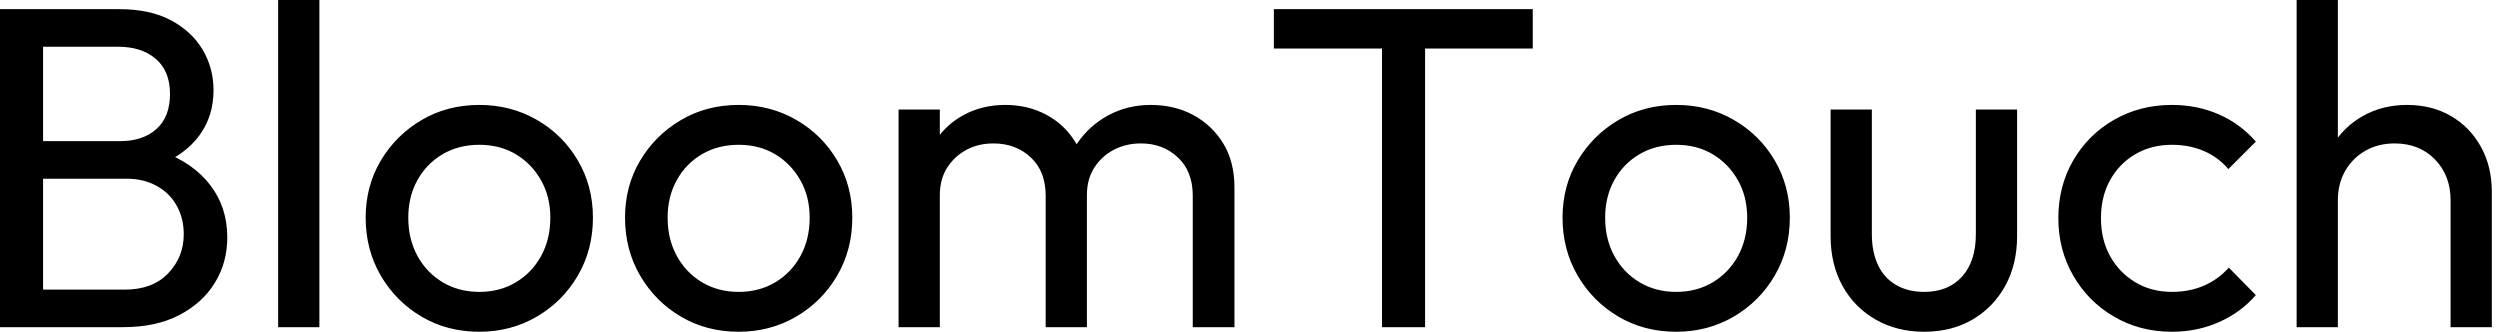
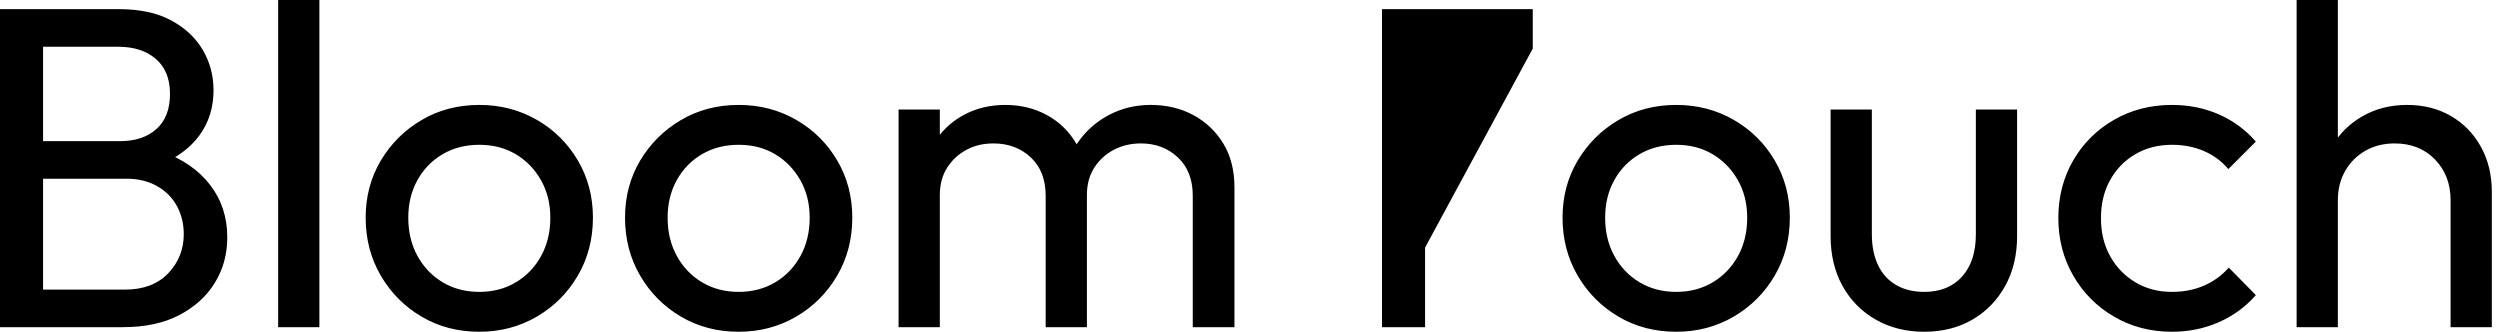
<svg xmlns="http://www.w3.org/2000/svg" baseProfile="full" height="28" version="1.1" viewBox="0 0 211 28" width="211">
  <defs />
  <g>
-     <path d="M5.608 27.613V24.442H13.729Q16.05 24.442 17.365 23.069Q18.68 21.696 18.68 19.762Q18.68 18.448 18.099 17.384Q17.519 16.32 16.417 15.702Q15.315 15.083 13.845 15.083H5.608V11.912H13.304Q15.238 11.912 16.378 10.887Q17.519 9.862 17.519 7.928Q17.519 5.994 16.32 4.97Q15.122 3.945 13.149 3.945H5.608V0.773H13.227Q15.856 0.773 17.616 1.721Q19.376 2.669 20.285 4.215Q21.193 5.762 21.193 7.619Q21.193 9.785 20.014 11.409Q18.834 13.033 16.552 13.961L16.862 12.801Q19.453 13.729 20.903 15.605Q22.354 17.481 22.354 20.033Q22.354 22.16 21.309 23.862Q20.265 25.564 18.312 26.588Q16.359 27.613 13.536 27.613ZM3.171 27.613V0.773H6.807V27.613Z M26.646 27.613V0.0H30.127V27.613Z M43.624 28Q40.917 28 38.751 26.724Q36.586 25.448 35.309 23.262Q34.033 21.077 34.033 18.37Q34.033 15.702 35.309 13.555Q36.586 11.409 38.751 10.133Q40.917 8.856 43.624 8.856Q46.293 8.856 48.478 10.113Q50.663 11.37 51.939 13.536Q53.215 15.702 53.215 18.37Q53.215 21.077 51.939 23.262Q50.663 25.448 48.478 26.724Q46.293 28 43.624 28ZM43.624 24.635Q45.365 24.635 46.718 23.823Q48.072 23.011 48.845 21.599Q49.619 20.188 49.619 18.37Q49.619 16.591 48.826 15.199Q48.033 13.807 46.699 13.014Q45.365 12.221 43.624 12.221Q41.884 12.221 40.53 13.014Q39.177 13.807 38.403 15.199Q37.63 16.591 37.63 18.37Q37.63 20.188 38.403 21.599Q39.177 23.011 40.53 23.823Q41.884 24.635 43.624 24.635Z M65.514 28Q62.807 28 60.641 26.724Q58.475 25.448 57.199 23.262Q55.923 21.077 55.923 18.37Q55.923 15.702 57.199 13.555Q58.475 11.409 60.641 10.133Q62.807 8.856 65.514 8.856Q68.182 8.856 70.367 10.113Q72.552 11.37 73.829 13.536Q75.105 15.702 75.105 18.37Q75.105 21.077 73.829 23.262Q72.552 25.448 70.367 26.724Q68.182 28 65.514 28ZM65.514 24.635Q67.254 24.635 68.608 23.823Q69.961 23.011 70.735 21.599Q71.508 20.188 71.508 18.37Q71.508 16.591 70.715 15.199Q69.923 13.807 68.588 13.014Q67.254 12.221 65.514 12.221Q63.773 12.221 62.42 13.014Q61.066 13.807 60.293 15.199Q59.519 16.591 59.519 18.37Q59.519 20.188 60.293 21.599Q61.066 23.011 62.42 23.823Q63.773 24.635 65.514 24.635Z M79.011 27.613V9.243H82.492V27.613ZM91.425 27.613V16.514Q91.425 14.464 90.169 13.285Q88.912 12.105 87.017 12.105Q85.74 12.105 84.735 12.646Q83.729 13.188 83.11 14.155Q82.492 15.122 82.492 16.475L81.061 15.779Q81.061 13.691 81.97 12.144Q82.878 10.597 84.464 9.727Q86.05 8.856 88.022 8.856Q89.956 8.856 91.522 9.707Q93.088 10.558 93.997 12.105Q94.906 13.652 94.906 15.779V27.613ZM103.84 27.613V16.514Q103.84 14.464 102.583 13.285Q101.326 12.105 99.47 12.105Q98.193 12.105 97.169 12.646Q96.144 13.188 95.525 14.155Q94.906 15.122 94.906 16.475L92.934 15.779Q93.05 13.652 94.075 12.124Q95.099 10.597 96.724 9.727Q98.348 8.856 100.282 8.856Q102.293 8.856 103.878 9.707Q105.464 10.558 106.412 12.105Q107.359 13.652 107.359 15.818V27.613Z M119.812 27.613V1.547H123.448V27.613ZM110.685 4.099V0.773H132.536V4.099Z M144.641 28Q141.934 28 139.768 26.724Q137.602 25.448 136.326 23.262Q135.05 21.077 135.05 18.37Q135.05 15.702 136.326 13.555Q137.602 11.409 139.768 10.133Q141.934 8.856 144.641 8.856Q147.309 8.856 149.494 10.113Q151.68 11.37 152.956 13.536Q154.232 15.702 154.232 18.37Q154.232 21.077 152.956 23.262Q151.68 25.448 149.494 26.724Q147.309 28 144.641 28ZM144.641 24.635Q146.381 24.635 147.735 23.823Q149.088 23.011 149.862 21.599Q150.635 20.188 150.635 18.37Q150.635 16.591 149.843 15.199Q149.05 13.807 147.715 13.014Q146.381 12.221 144.641 12.221Q142.901 12.221 141.547 13.014Q140.193 13.807 139.42 15.199Q138.646 16.591 138.646 18.37Q138.646 20.188 139.42 21.599Q140.193 23.011 141.547 23.823Q142.901 24.635 144.641 24.635Z M165.564 28Q163.282 28 161.483 26.975Q159.685 25.95 158.68 24.133Q157.674 22.315 157.674 19.917V9.243H161.155V19.762Q161.155 21.271 161.677 22.373Q162.199 23.475 163.204 24.055Q164.21 24.635 165.564 24.635Q167.613 24.635 168.773 23.34Q169.934 22.044 169.934 19.762V9.243H173.414V19.917Q173.414 22.315 172.409 24.133Q171.403 25.95 169.644 26.975Q167.884 28 165.564 28Z M186.486 28Q183.779 28 181.594 26.724Q179.409 25.448 178.152 23.262Q176.895 21.077 176.895 18.409Q176.895 15.702 178.152 13.536Q179.409 11.37 181.594 10.113Q183.779 8.856 186.486 8.856Q188.613 8.856 190.431 9.649Q192.249 10.442 193.564 11.95L191.243 14.271Q190.392 13.265 189.174 12.743Q187.956 12.221 186.486 12.221Q184.746 12.221 183.392 13.014Q182.039 13.807 181.265 15.199Q180.492 16.591 180.492 18.409Q180.492 20.227 181.265 21.619Q182.039 23.011 183.392 23.823Q184.746 24.635 186.486 24.635Q187.956 24.635 189.174 24.113Q190.392 23.591 191.282 22.586L193.564 24.906Q192.287 26.376 190.45 27.188Q188.613 28 186.486 28Z M210.0 27.613V16.901Q210.0 14.812 208.685 13.459Q207.37 12.105 205.282 12.105Q203.89 12.105 202.807 12.724Q201.724 13.343 201.105 14.425Q200.486 15.508 200.486 16.901L199.055 16.088Q199.055 14 199.983 12.376Q200.912 10.751 202.575 9.804Q204.238 8.856 206.326 8.856Q208.414 8.856 210.019 9.785Q211.624 10.713 212.552 12.376Q213.481 14.039 213.481 16.204V27.613ZM197.006 27.613V0.0H200.486V27.613Z " fill="rgb(0,0,0)" transform="translate(-3.171, 0)" />
+     <path d="M5.608 27.613V24.442H13.729Q16.05 24.442 17.365 23.069Q18.68 21.696 18.68 19.762Q18.68 18.448 18.099 17.384Q17.519 16.32 16.417 15.702Q15.315 15.083 13.845 15.083H5.608V11.912H13.304Q15.238 11.912 16.378 10.887Q17.519 9.862 17.519 7.928Q17.519 5.994 16.32 4.97Q15.122 3.945 13.149 3.945H5.608V0.773H13.227Q15.856 0.773 17.616 1.721Q19.376 2.669 20.285 4.215Q21.193 5.762 21.193 7.619Q21.193 9.785 20.014 11.409Q18.834 13.033 16.552 13.961L16.862 12.801Q19.453 13.729 20.903 15.605Q22.354 17.481 22.354 20.033Q22.354 22.16 21.309 23.862Q20.265 25.564 18.312 26.588Q16.359 27.613 13.536 27.613ZM3.171 27.613V0.773H6.807V27.613Z M26.646 27.613V0.0H30.127V27.613Z M43.624 28Q40.917 28 38.751 26.724Q36.586 25.448 35.309 23.262Q34.033 21.077 34.033 18.37Q34.033 15.702 35.309 13.555Q36.586 11.409 38.751 10.133Q40.917 8.856 43.624 8.856Q46.293 8.856 48.478 10.113Q50.663 11.37 51.939 13.536Q53.215 15.702 53.215 18.37Q53.215 21.077 51.939 23.262Q50.663 25.448 48.478 26.724Q46.293 28 43.624 28ZM43.624 24.635Q45.365 24.635 46.718 23.823Q48.072 23.011 48.845 21.599Q49.619 20.188 49.619 18.37Q49.619 16.591 48.826 15.199Q48.033 13.807 46.699 13.014Q45.365 12.221 43.624 12.221Q41.884 12.221 40.53 13.014Q39.177 13.807 38.403 15.199Q37.63 16.591 37.63 18.37Q37.63 20.188 38.403 21.599Q39.177 23.011 40.53 23.823Q41.884 24.635 43.624 24.635Z M65.514 28Q62.807 28 60.641 26.724Q58.475 25.448 57.199 23.262Q55.923 21.077 55.923 18.37Q55.923 15.702 57.199 13.555Q58.475 11.409 60.641 10.133Q62.807 8.856 65.514 8.856Q68.182 8.856 70.367 10.113Q72.552 11.37 73.829 13.536Q75.105 15.702 75.105 18.37Q75.105 21.077 73.829 23.262Q72.552 25.448 70.367 26.724Q68.182 28 65.514 28ZM65.514 24.635Q67.254 24.635 68.608 23.823Q69.961 23.011 70.735 21.599Q71.508 20.188 71.508 18.37Q71.508 16.591 70.715 15.199Q69.923 13.807 68.588 13.014Q67.254 12.221 65.514 12.221Q63.773 12.221 62.42 13.014Q61.066 13.807 60.293 15.199Q59.519 16.591 59.519 18.37Q59.519 20.188 60.293 21.599Q61.066 23.011 62.42 23.823Q63.773 24.635 65.514 24.635Z M79.011 27.613V9.243H82.492V27.613ZM91.425 27.613V16.514Q91.425 14.464 90.169 13.285Q88.912 12.105 87.017 12.105Q85.74 12.105 84.735 12.646Q83.729 13.188 83.11 14.155Q82.492 15.122 82.492 16.475L81.061 15.779Q81.061 13.691 81.97 12.144Q82.878 10.597 84.464 9.727Q86.05 8.856 88.022 8.856Q89.956 8.856 91.522 9.707Q93.088 10.558 93.997 12.105Q94.906 13.652 94.906 15.779V27.613ZM103.84 27.613V16.514Q103.84 14.464 102.583 13.285Q101.326 12.105 99.47 12.105Q98.193 12.105 97.169 12.646Q96.144 13.188 95.525 14.155Q94.906 15.122 94.906 16.475L92.934 15.779Q93.05 13.652 94.075 12.124Q95.099 10.597 96.724 9.727Q98.348 8.856 100.282 8.856Q102.293 8.856 103.878 9.707Q105.464 10.558 106.412 12.105Q107.359 13.652 107.359 15.818V27.613Z M119.812 27.613V1.547H123.448V27.613ZV0.773H132.536V4.099Z M144.641 28Q141.934 28 139.768 26.724Q137.602 25.448 136.326 23.262Q135.05 21.077 135.05 18.37Q135.05 15.702 136.326 13.555Q137.602 11.409 139.768 10.133Q141.934 8.856 144.641 8.856Q147.309 8.856 149.494 10.113Q151.68 11.37 152.956 13.536Q154.232 15.702 154.232 18.37Q154.232 21.077 152.956 23.262Q151.68 25.448 149.494 26.724Q147.309 28 144.641 28ZM144.641 24.635Q146.381 24.635 147.735 23.823Q149.088 23.011 149.862 21.599Q150.635 20.188 150.635 18.37Q150.635 16.591 149.843 15.199Q149.05 13.807 147.715 13.014Q146.381 12.221 144.641 12.221Q142.901 12.221 141.547 13.014Q140.193 13.807 139.42 15.199Q138.646 16.591 138.646 18.37Q138.646 20.188 139.42 21.599Q140.193 23.011 141.547 23.823Q142.901 24.635 144.641 24.635Z M165.564 28Q163.282 28 161.483 26.975Q159.685 25.95 158.68 24.133Q157.674 22.315 157.674 19.917V9.243H161.155V19.762Q161.155 21.271 161.677 22.373Q162.199 23.475 163.204 24.055Q164.21 24.635 165.564 24.635Q167.613 24.635 168.773 23.34Q169.934 22.044 169.934 19.762V9.243H173.414V19.917Q173.414 22.315 172.409 24.133Q171.403 25.95 169.644 26.975Q167.884 28 165.564 28Z M186.486 28Q183.779 28 181.594 26.724Q179.409 25.448 178.152 23.262Q176.895 21.077 176.895 18.409Q176.895 15.702 178.152 13.536Q179.409 11.37 181.594 10.113Q183.779 8.856 186.486 8.856Q188.613 8.856 190.431 9.649Q192.249 10.442 193.564 11.95L191.243 14.271Q190.392 13.265 189.174 12.743Q187.956 12.221 186.486 12.221Q184.746 12.221 183.392 13.014Q182.039 13.807 181.265 15.199Q180.492 16.591 180.492 18.409Q180.492 20.227 181.265 21.619Q182.039 23.011 183.392 23.823Q184.746 24.635 186.486 24.635Q187.956 24.635 189.174 24.113Q190.392 23.591 191.282 22.586L193.564 24.906Q192.287 26.376 190.45 27.188Q188.613 28 186.486 28Z M210.0 27.613V16.901Q210.0 14.812 208.685 13.459Q207.37 12.105 205.282 12.105Q203.89 12.105 202.807 12.724Q201.724 13.343 201.105 14.425Q200.486 15.508 200.486 16.901L199.055 16.088Q199.055 14 199.983 12.376Q200.912 10.751 202.575 9.804Q204.238 8.856 206.326 8.856Q208.414 8.856 210.019 9.785Q211.624 10.713 212.552 12.376Q213.481 14.039 213.481 16.204V27.613ZM197.006 27.613V0.0H200.486V27.613Z " fill="rgb(0,0,0)" transform="translate(-3.171, 0)" />
  </g>
</svg>